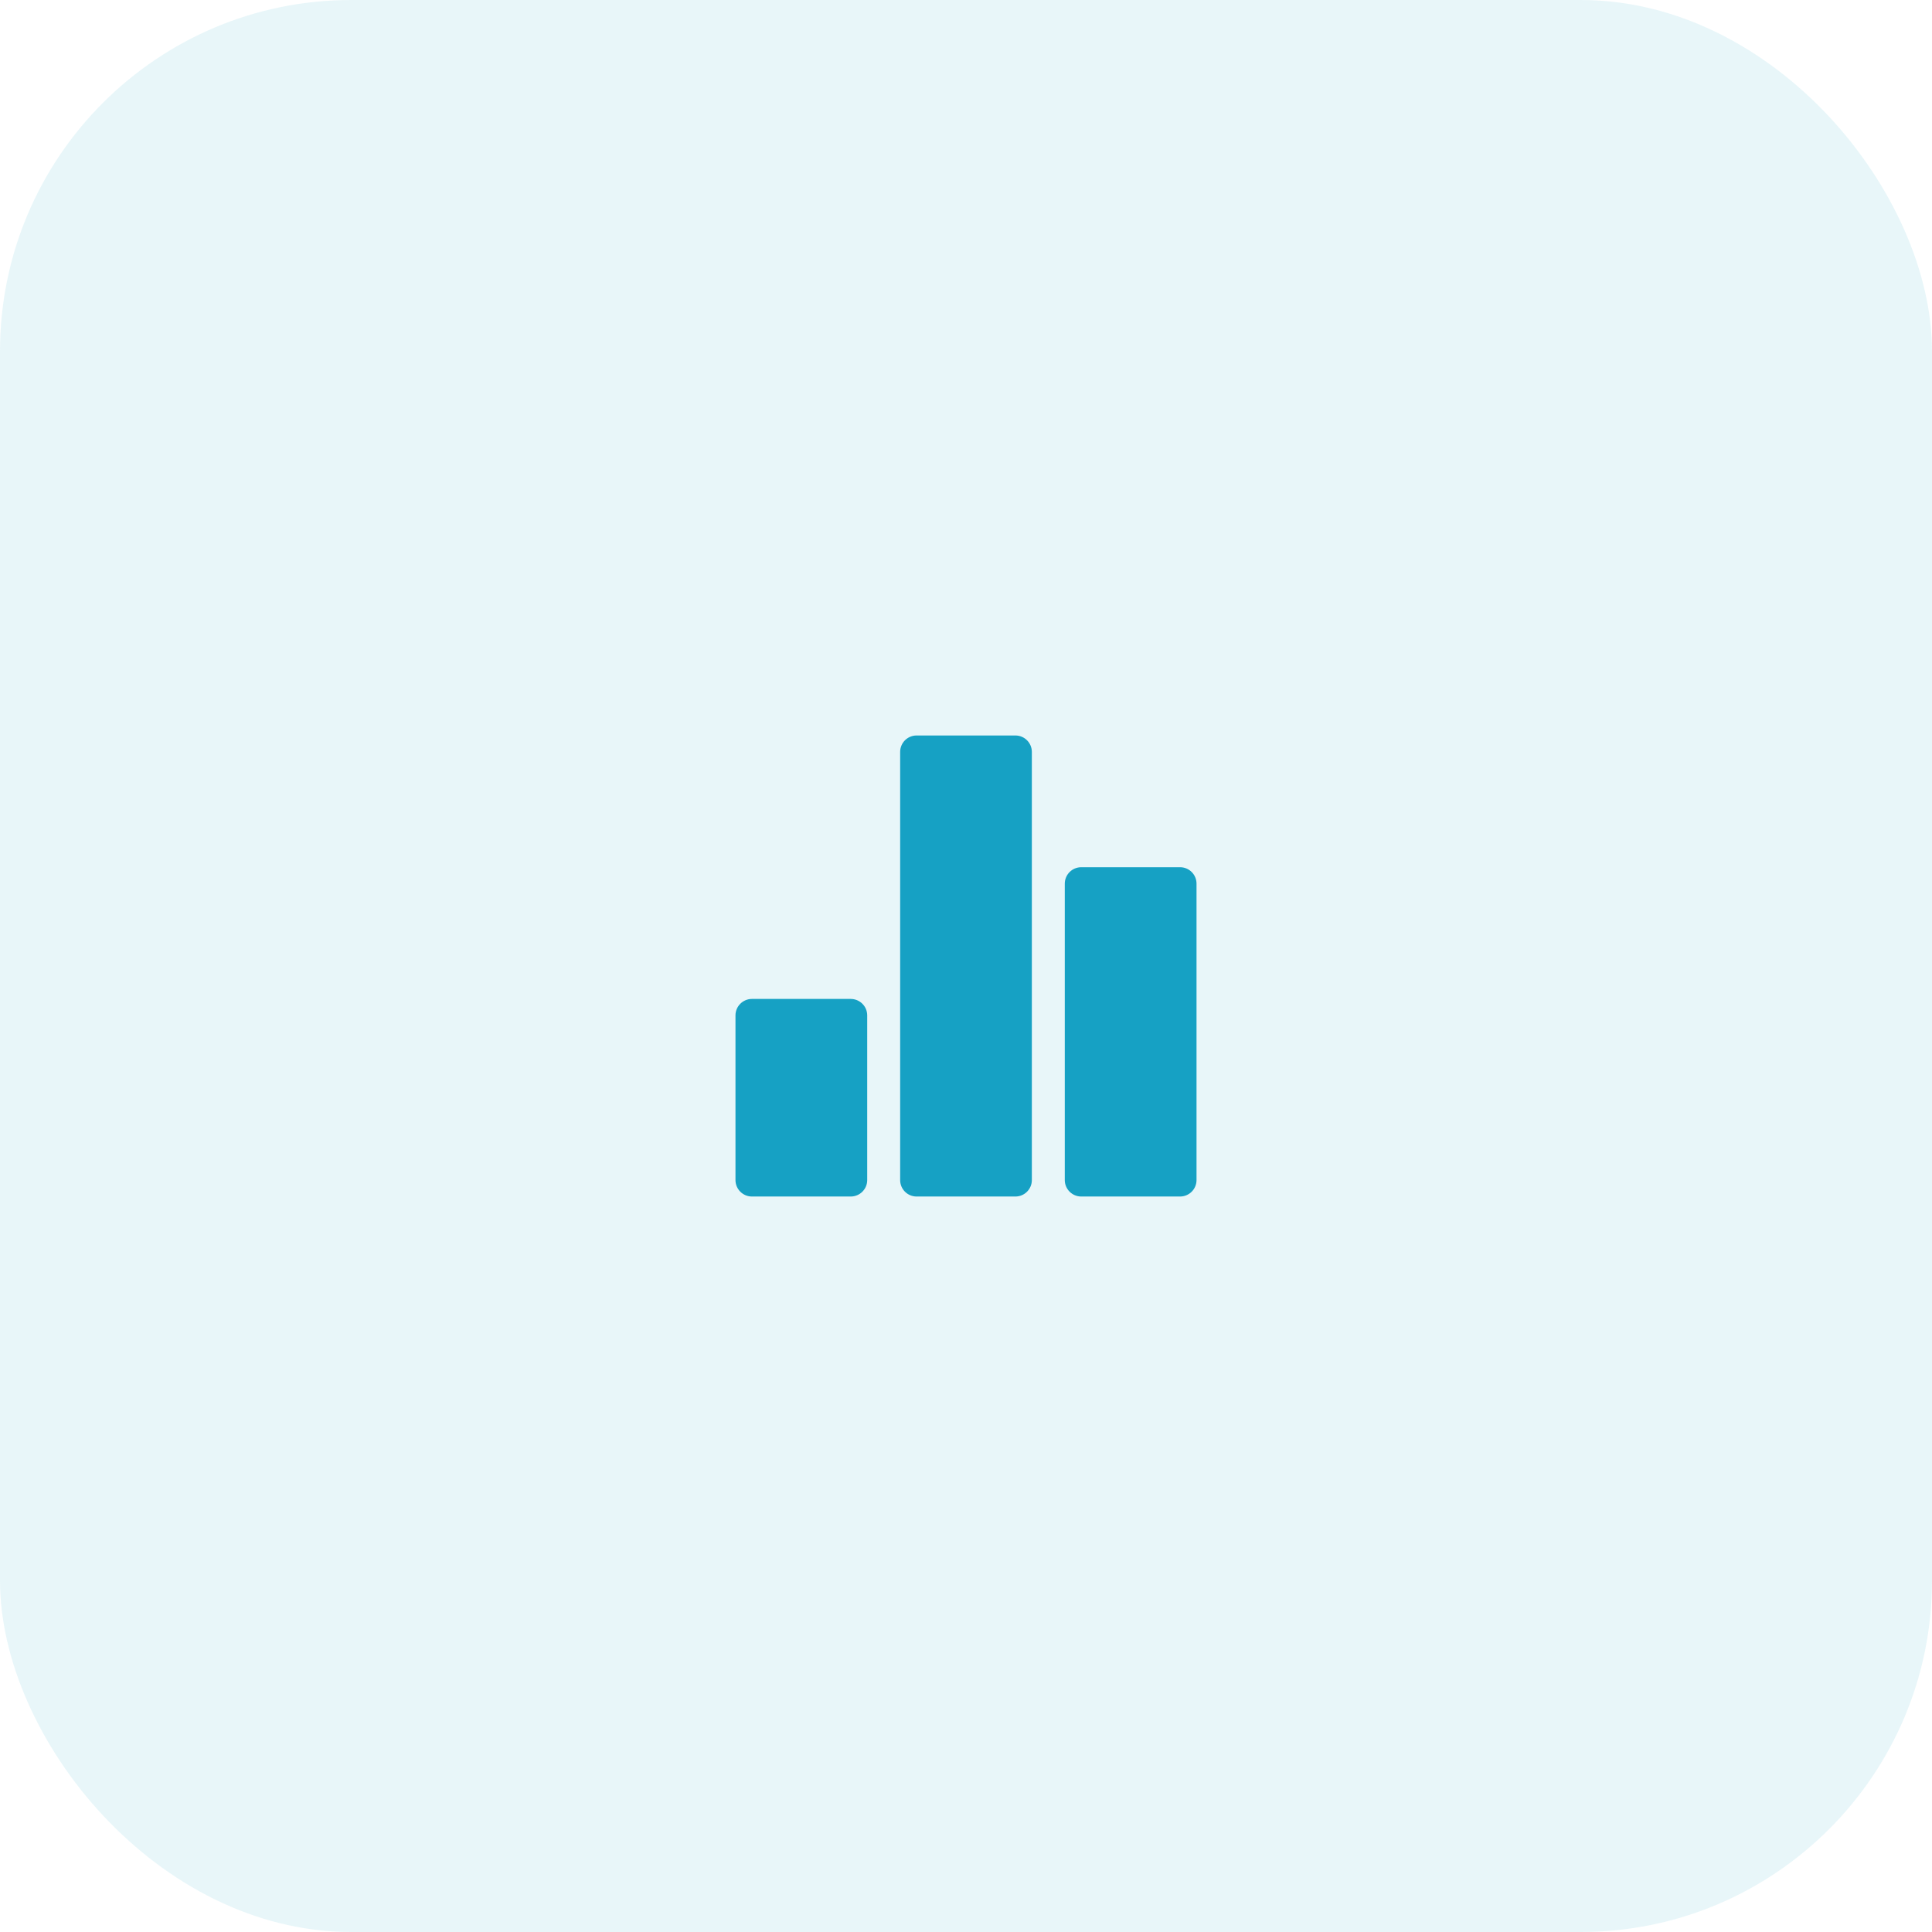
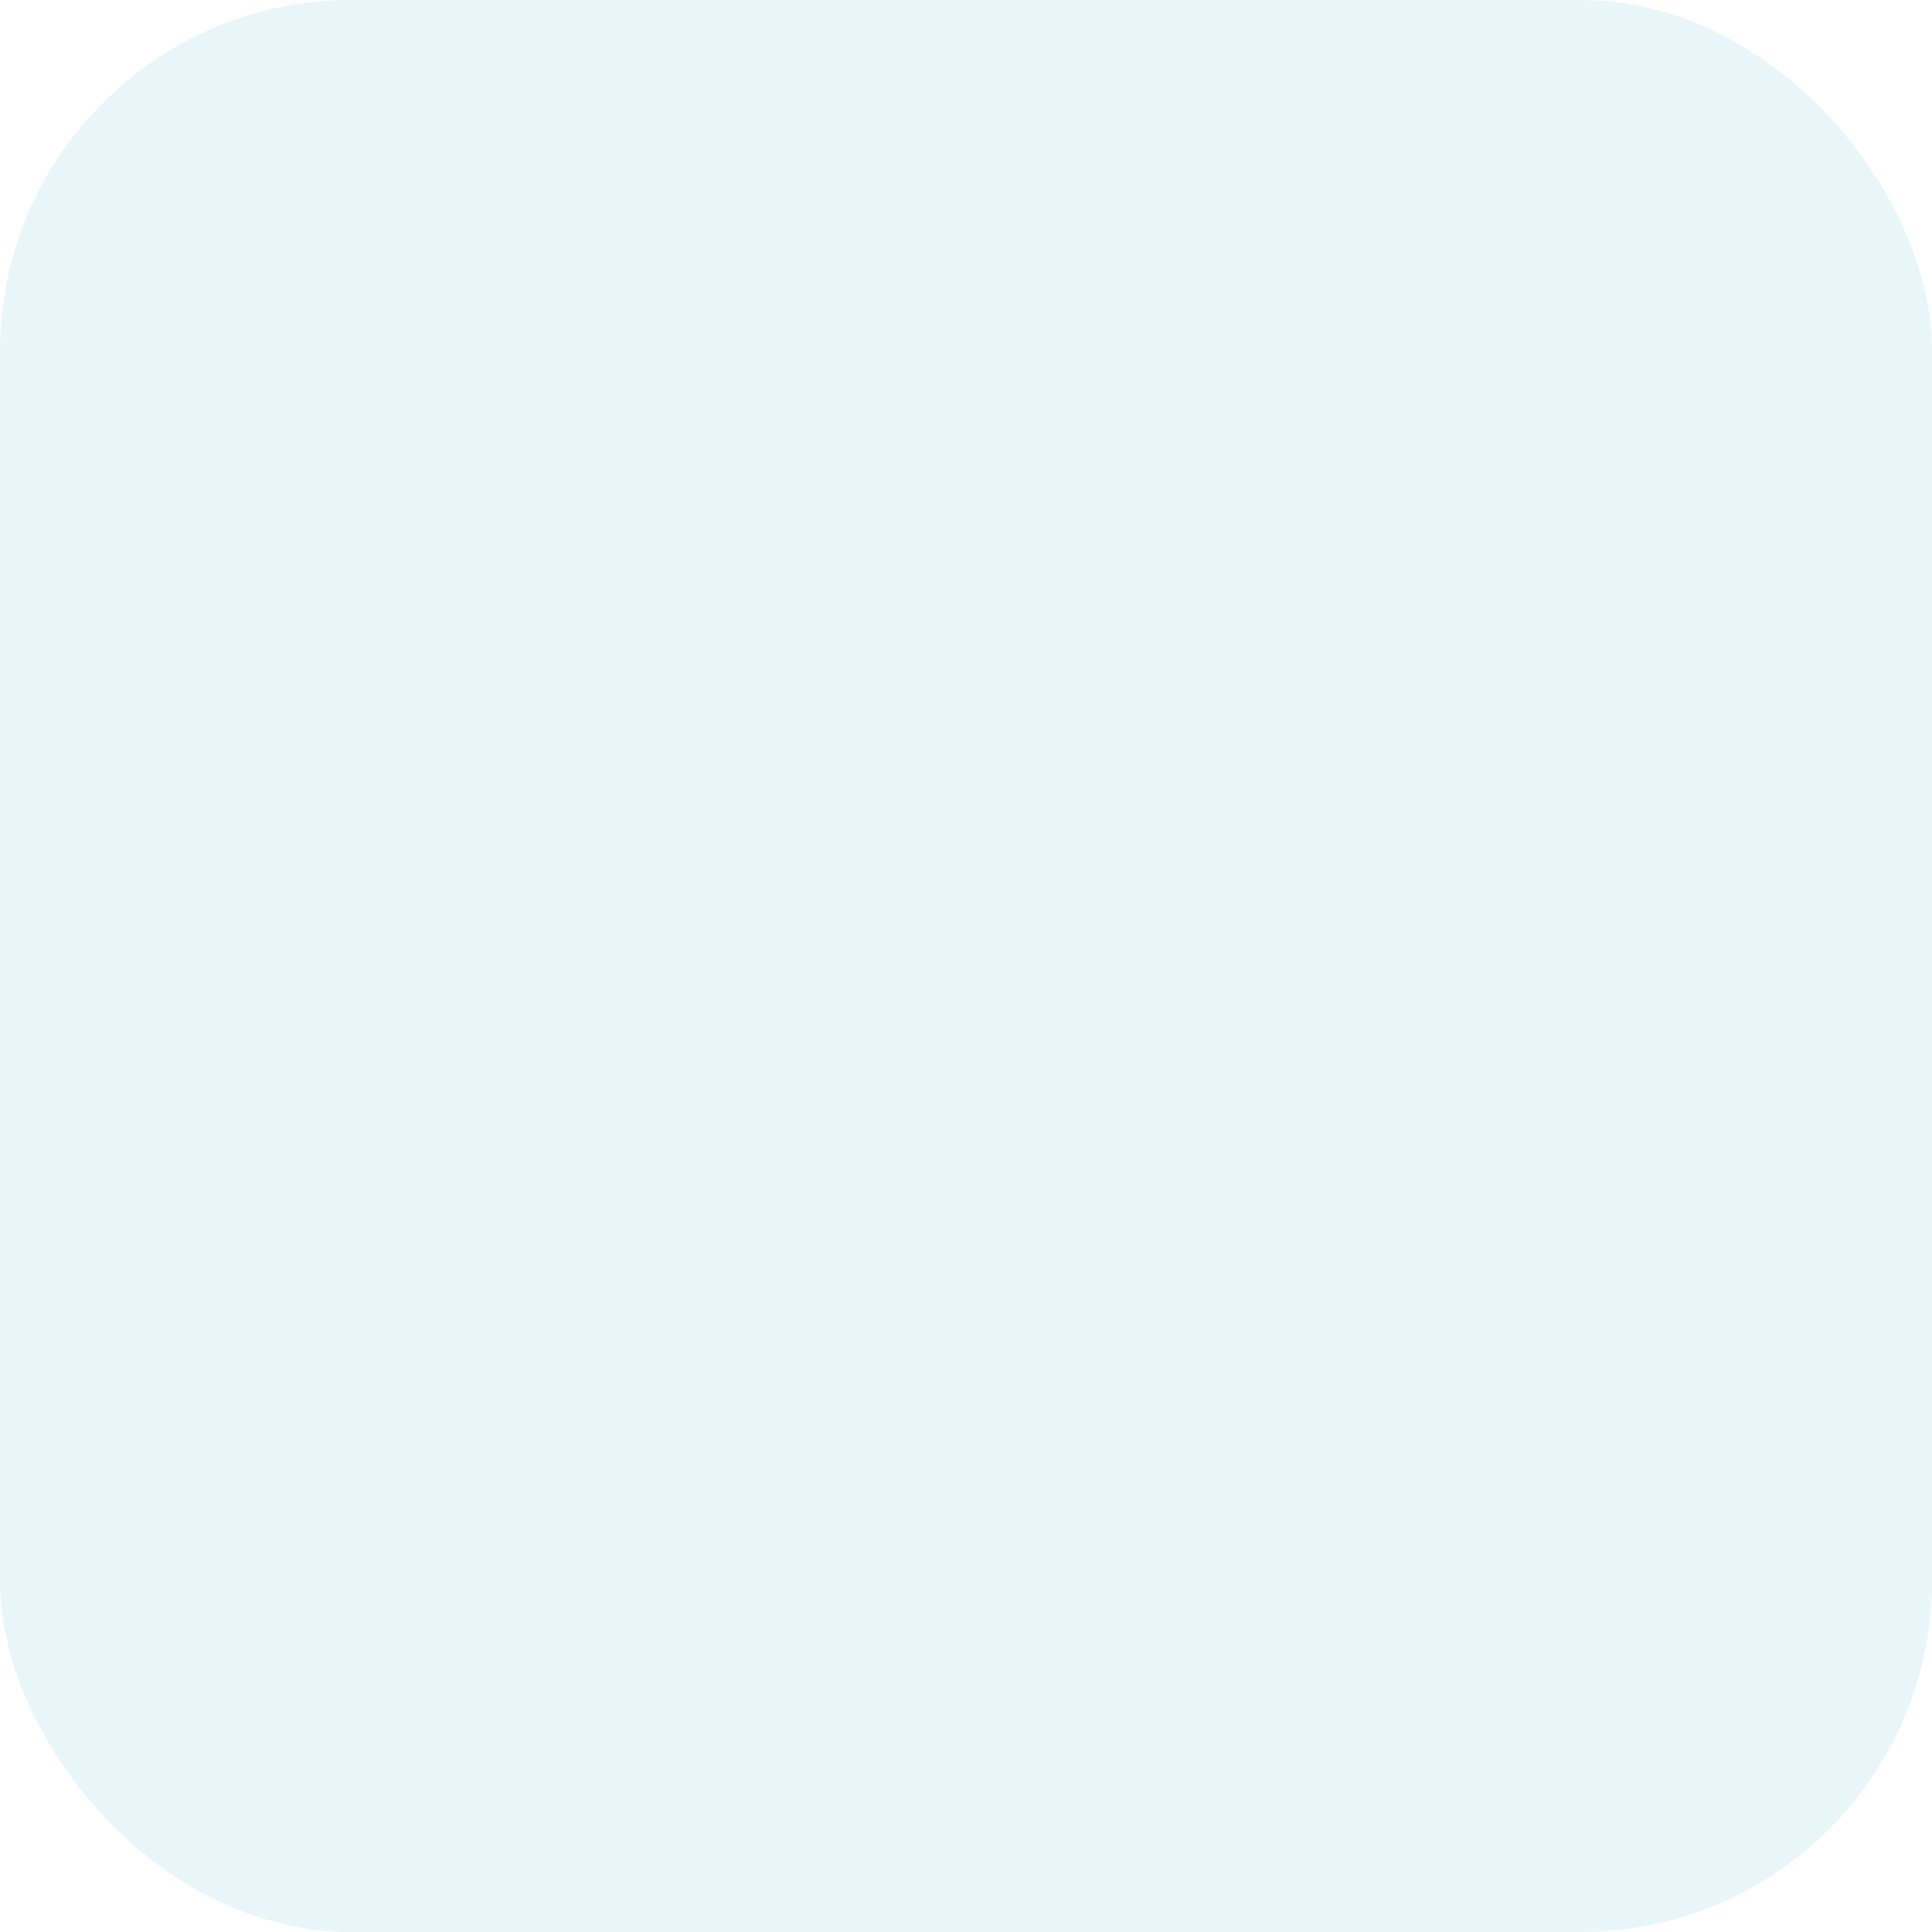
<svg xmlns="http://www.w3.org/2000/svg" width="60" height="60" viewBox="0 0 60 60" fill="none">
  <rect width="60" height="60" rx="10.909" fill="#16A1C4" fill-opacity="0.1" />
-   <path d="M26.42 31.023H23.352C23.07 31.023 22.841 31.252 22.841 31.534V36.648C22.841 36.93 23.07 37.159 23.352 37.159H26.42C26.703 37.159 26.932 36.93 26.932 36.648V31.534C26.932 31.252 26.703 31.023 26.42 31.023Z" fill="#16A1C4" />
-   <path d="M36.648 26.932H33.58C33.297 26.932 33.068 27.161 33.068 27.443V36.648C33.068 36.93 33.297 37.159 33.58 37.159H36.648C36.93 37.159 37.159 36.93 37.159 36.648V27.443C37.159 27.161 36.93 26.932 36.648 26.932Z" fill="#16A1C4" />
-   <path d="M31.534 22.841H28.466C28.183 22.841 27.955 23.07 27.955 23.352V36.648C27.955 36.93 28.183 37.159 28.466 37.159H31.534C31.817 37.159 32.045 36.93 32.045 36.648V23.352C32.045 23.07 31.817 22.841 31.534 22.841Z" fill="#16A1C4" />
</svg>